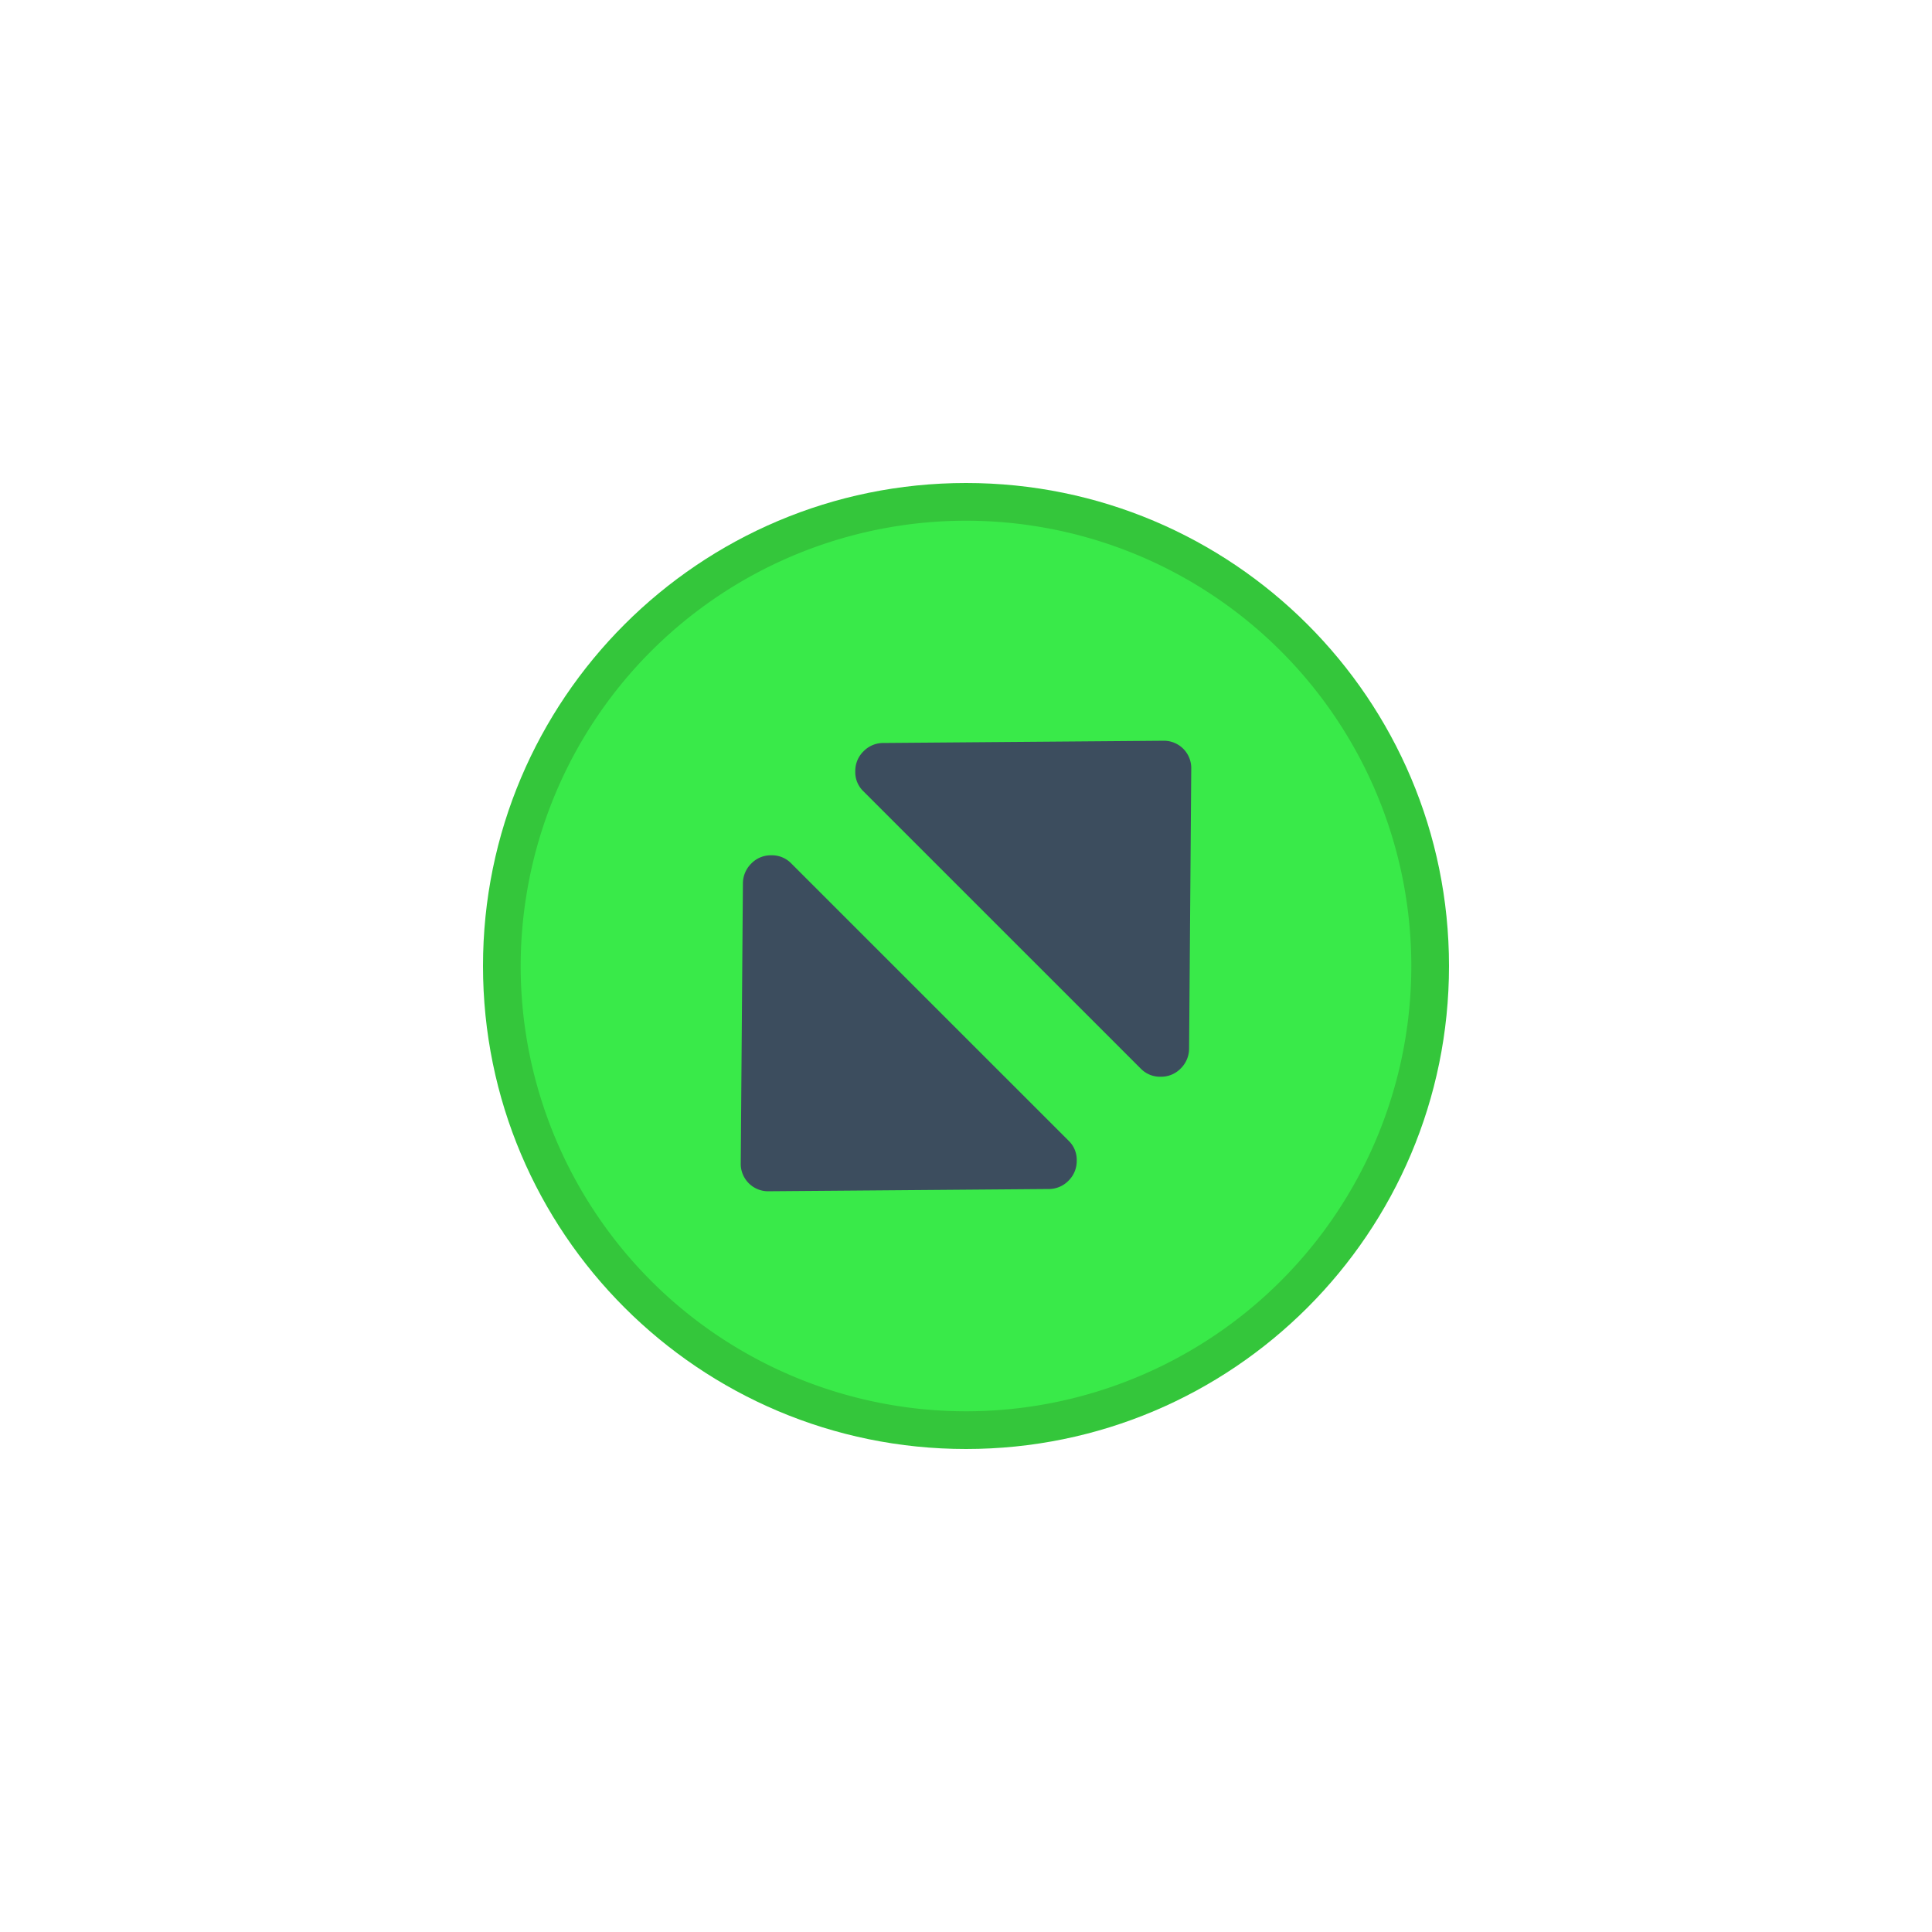
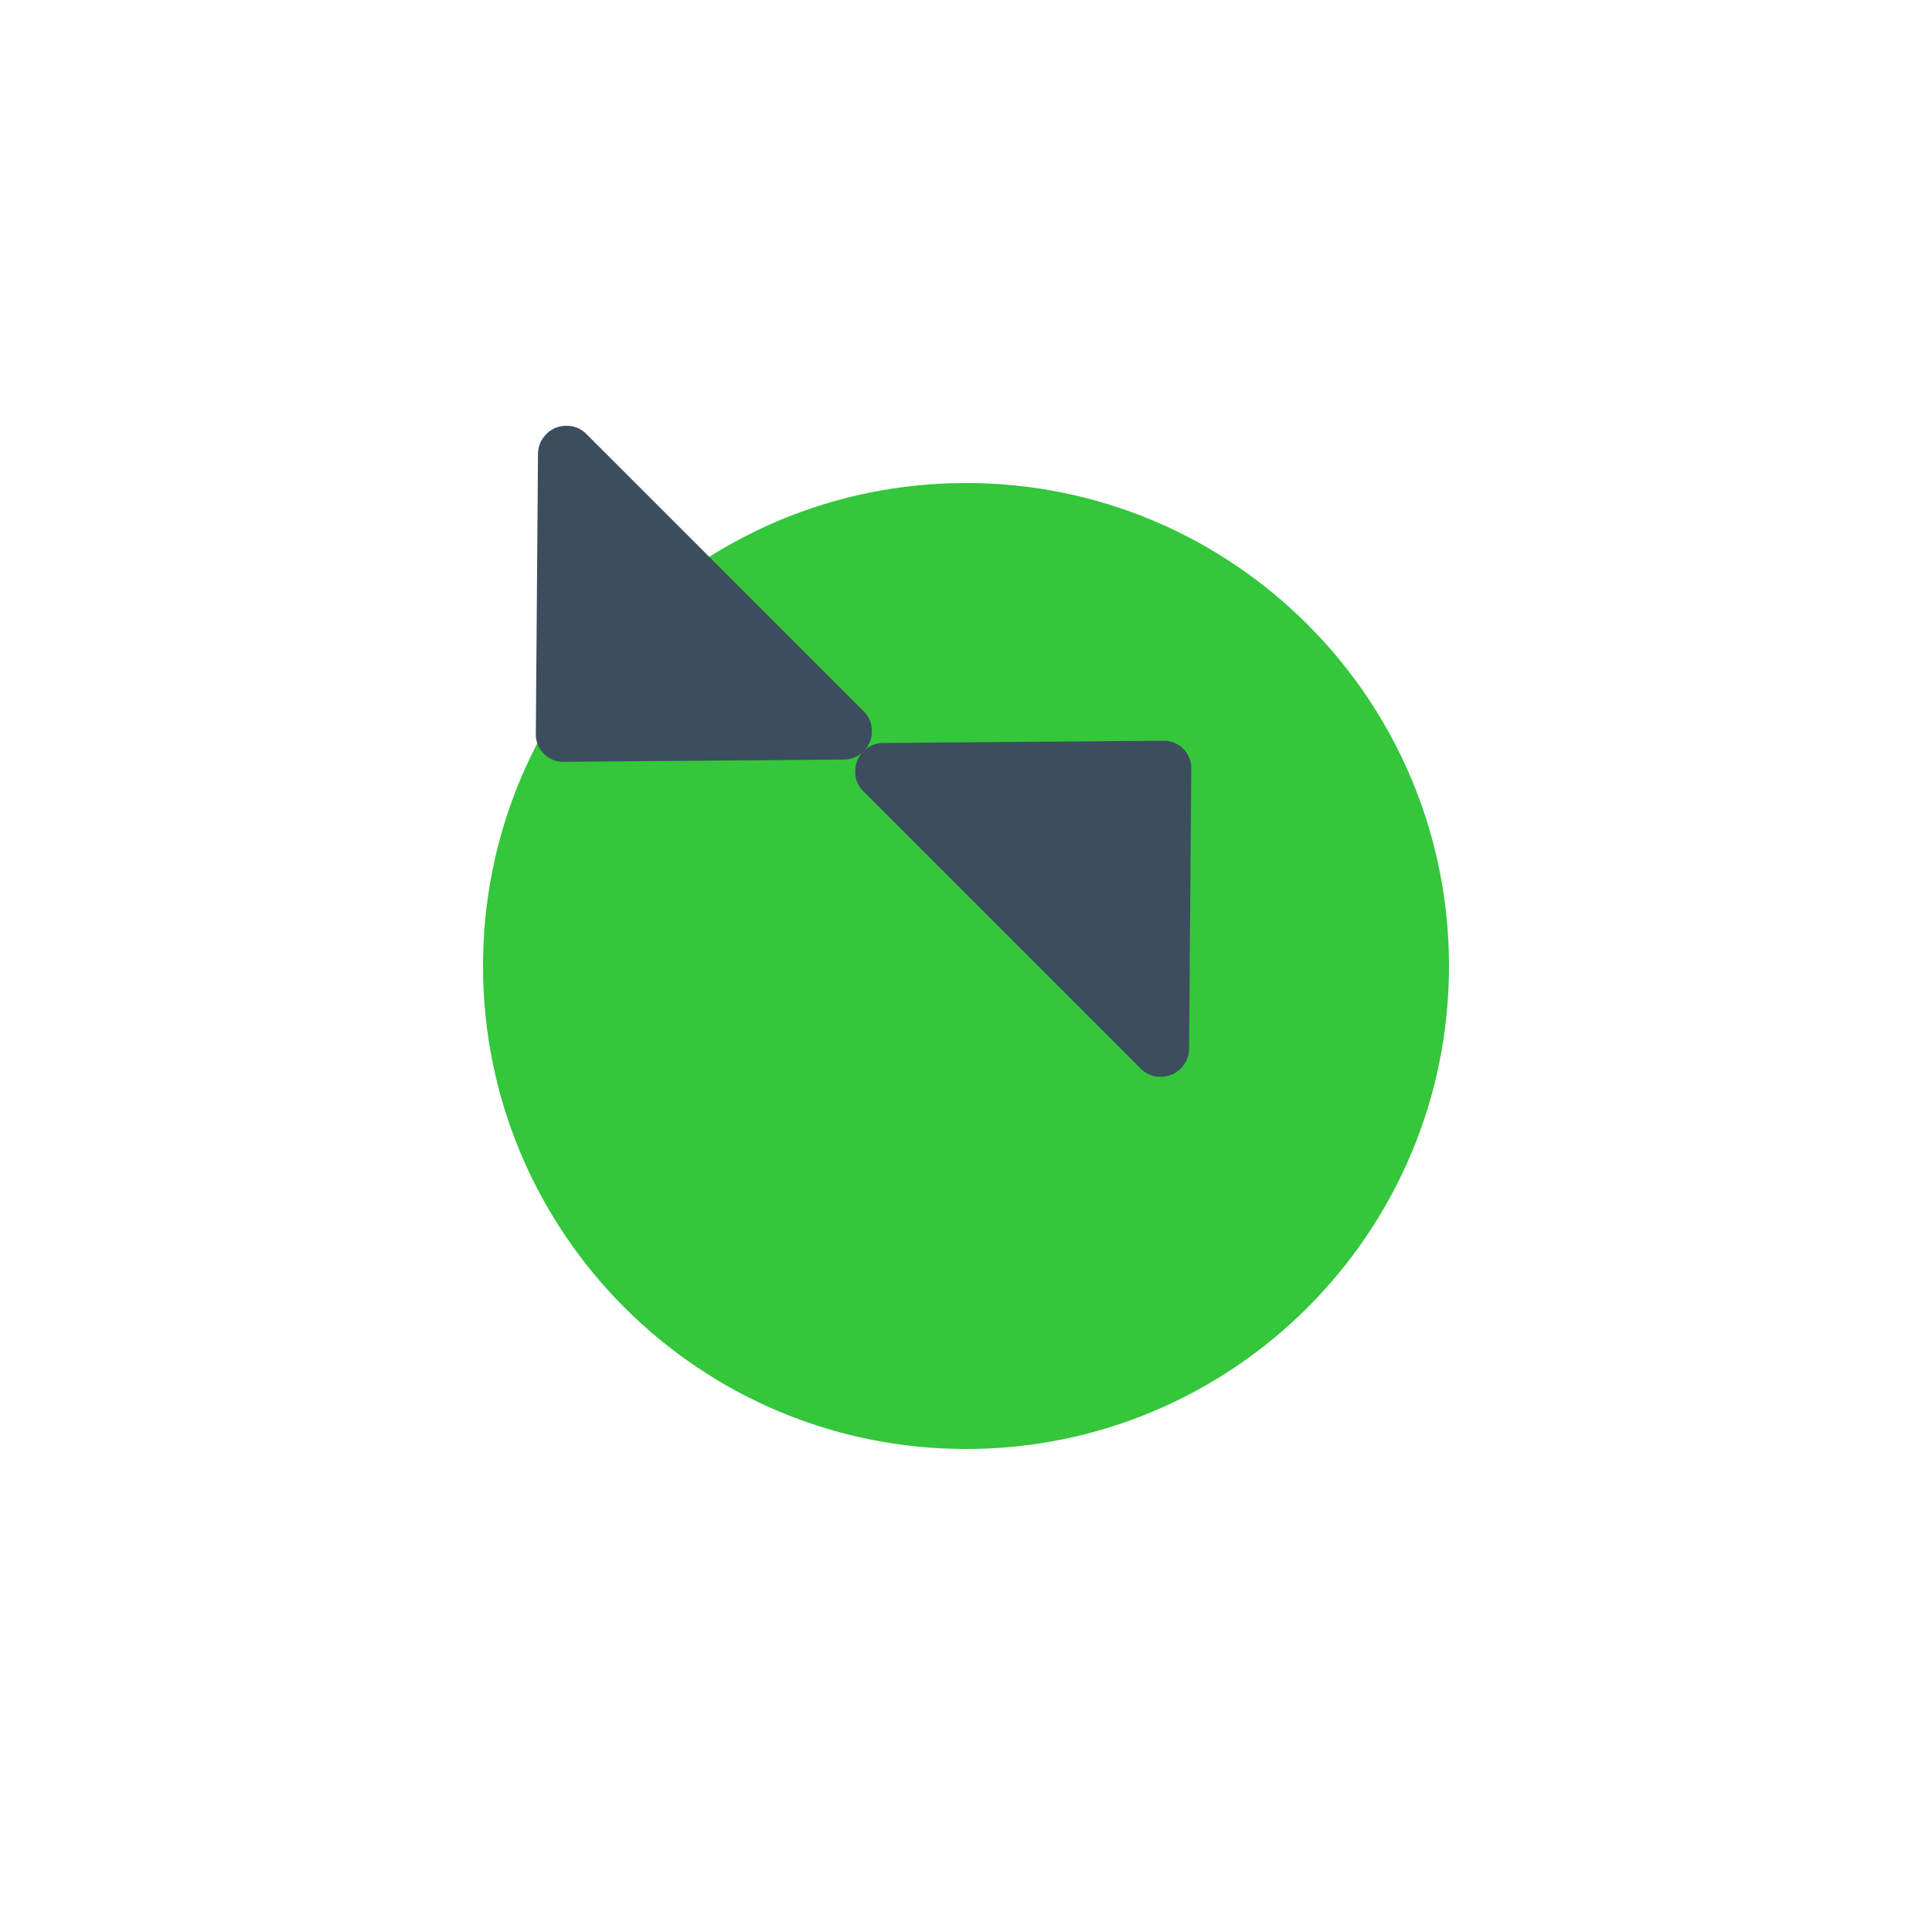
<svg xmlns="http://www.w3.org/2000/svg" xmlns:ns1="http://sodipodi.sourceforge.net/DTD/sodipodi-0.dtd" xmlns:ns2="http://www.inkscape.org/namespaces/inkscape" viewBox="0 0 892 892" height="32" width="32" version="1.1" id="svg197" ns1:docname="maximize-prelight.svg" ns2:version="1.2.1 (9c6d41e410, 2022-07-14)">
  <defs id="defs201" />
  <ns1:namedview id="namedview199" pagecolor="#ffffff" bordercolor="#111111" borderopacity="1" ns2:showpageshadow="0" ns2:pageopacity="0" ns2:pagecheckerboard="1" ns2:deskcolor="#d1d1d1" showgrid="false" ns2:zoom="4.3703704" ns2:cx="-8.809322" ns2:cy="27.114407" ns2:window-width="1916" ns2:window-height="1166" ns2:window-x="0" ns2:window-y="0" ns2:window-maximized="1" ns2:current-layer="svg197" />
  <path d="m 223,446 c 0,123.16 99.84,223 223,223 123.16,0 223,-99.84 223,-223 0,-123.16 -99.84,-223 -223,-223 -123.16,0 -223,99.84 -223,223 z" fill="#34c63b" id="path191" style="stroke-width:0.5" />
-   <path d="m 445.872,240.415 a 205.58,205.58 0 0 0 -201.36,164.765 c -19.41,95.79 31.335,192.035 121.36,230.14 a 205.585,205.585 0 1 0 80,-394.905 z" fill="#39ea49" id="path193" style="stroke-width:0.5" />
-   <path fill="#3c4d5e" d="m 398.695,346.87 a 12.665,12.665 0 0 1 9.245,-3.835 l 129.165,-1.035 a 12.635,12.635 0 0 1 12.895,12.895 l -1,129.145 a 12.925,12.925 0 0 1 -3.84,9.245 12.55,12.55 0 0 1 -9.245,3.835 12.41,12.41 0 0 1 -9.19,-3.7 l -128.145,-128.135 a 12.185,12.185 0 0 1 -3.7,-9.19 12.64,12.64 0 0 1 3.815,-9.23 z m 94.61,198.275 a 12.655,12.655 0 0 1 -9.235,3.82 l -129.175,1.035 a 12.64,12.64 0 0 1 -12.895,-12.895 l 1,-129.145 a 12.915,12.915 0 0 1 3.835,-9.235 12.545,12.545 0 0 1 9.245,-3.835 12.39,12.39 0 0 1 9.19,3.7 l 128.15,128.125 a 12.185,12.185 0 0 1 3.7,9.19 12.665,12.665 0 0 1 -3.815,9.24 z" id="path195" style="stroke-width:0.5" />
+   <path fill="#3c4d5e" d="m 398.695,346.87 a 12.665,12.665 0 0 1 9.245,-3.835 l 129.165,-1.035 a 12.635,12.635 0 0 1 12.895,12.895 l -1,129.145 a 12.925,12.925 0 0 1 -3.84,9.245 12.55,12.55 0 0 1 -9.245,3.835 12.41,12.41 0 0 1 -9.19,-3.7 l -128.145,-128.135 a 12.185,12.185 0 0 1 -3.7,-9.19 12.64,12.64 0 0 1 3.815,-9.23 z a 12.655,12.655 0 0 1 -9.235,3.82 l -129.175,1.035 a 12.64,12.64 0 0 1 -12.895,-12.895 l 1,-129.145 a 12.915,12.915 0 0 1 3.835,-9.235 12.545,12.545 0 0 1 9.245,-3.835 12.39,12.39 0 0 1 9.19,3.7 l 128.15,128.125 a 12.185,12.185 0 0 1 3.7,9.19 12.665,12.665 0 0 1 -3.815,9.24 z" id="path195" style="stroke-width:0.5" />
</svg>